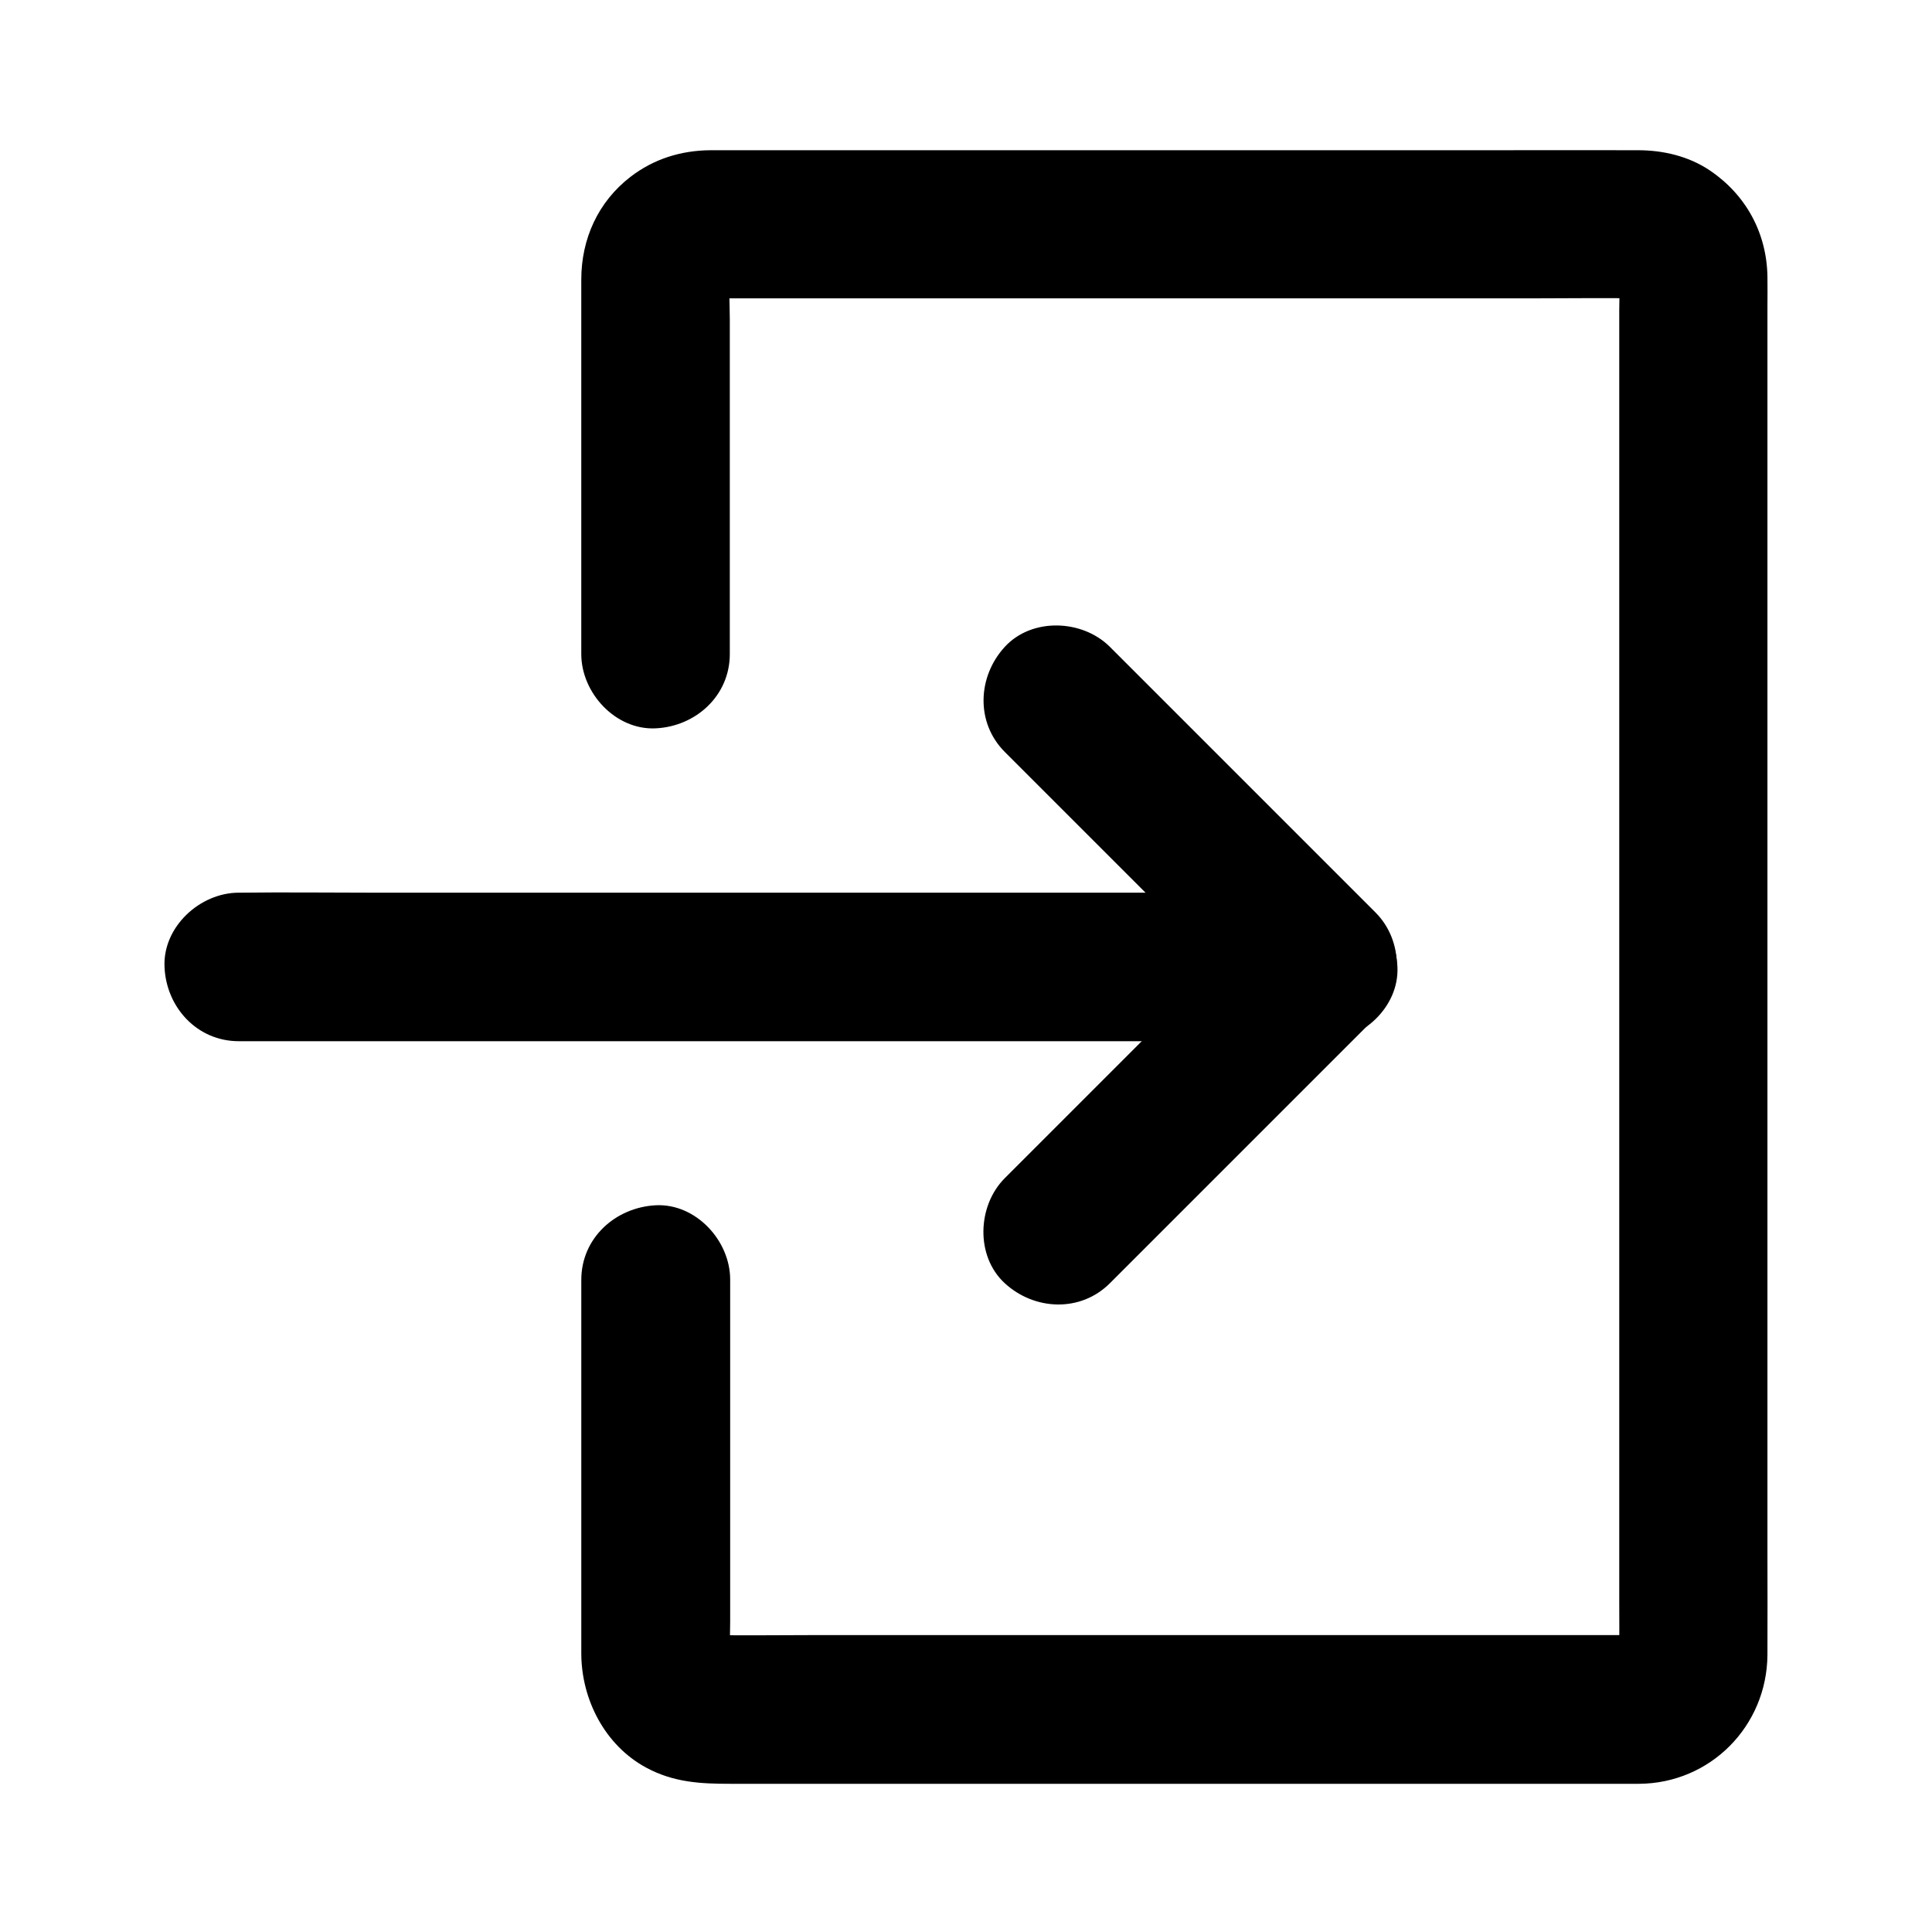
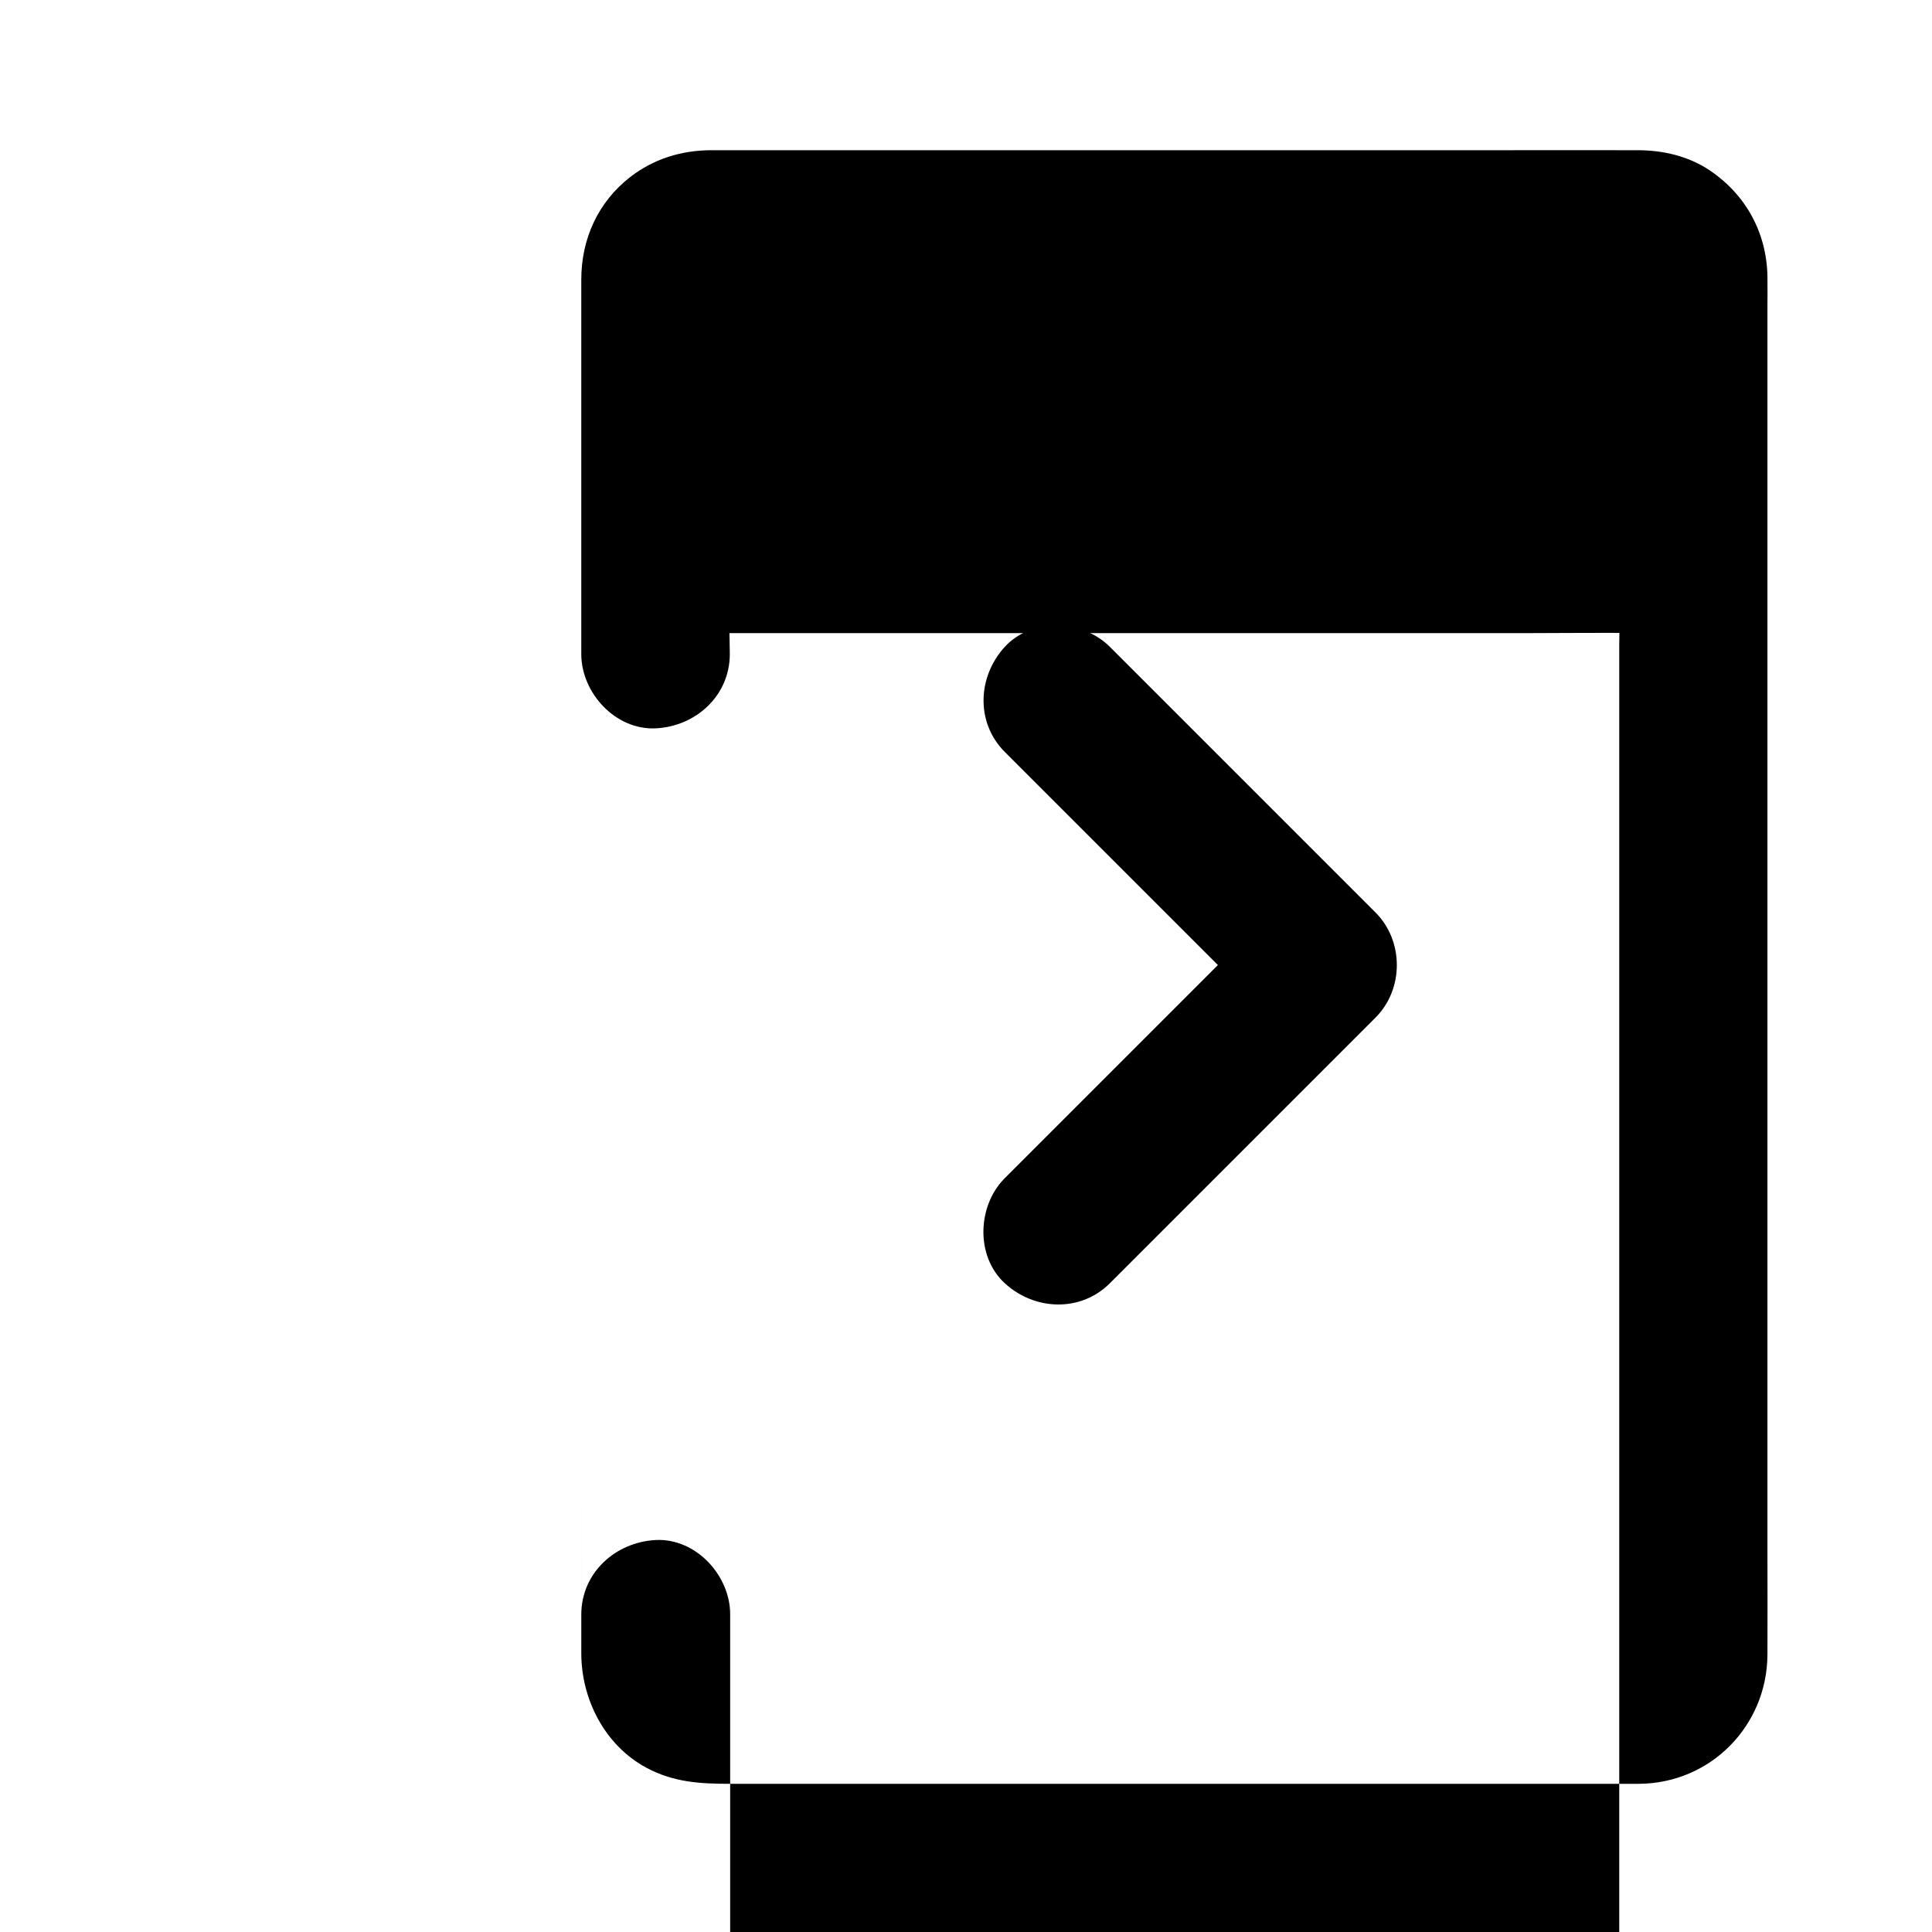
<svg xmlns="http://www.w3.org/2000/svg" fill="#000000" width="800px" height="800px" version="1.1" viewBox="144 144 512 512">
  <g>
-     <path d="m298.05 483.15v56.531 34.441 8.168c0.051 12.102 6.25 24.207 17.121 30.109 7.332 3.984 14.516 4.328 22.387 4.328h20.32 68.832 79.949 59.383 12.301c18.895-0.098 33.898-15.254 34.047-34.145 0.051-9.055 0-18.156 0-27.207v-59.137-76.852-80.492-69.324-44.133c0-2.707 0.051-5.461 0-8.168-0.195-11.562-5.707-21.648-15.254-28.094-5.609-3.789-12.398-5.363-19.039-5.363-12.941-0.051-25.879 0-38.82 0h-73.996-78.082-50.383-4.527c-7.824 0.051-15.055 2.312-21.254 7.086-8.562 6.641-12.988 16.434-12.988 27.207v8.953 73.309 16.973c0 10.281 9.055 20.172 19.68 19.68 10.676-0.492 19.68-8.66 19.68-19.68v-34.441-54.27c0-4.477-0.395-9.199 0.148-13.676-0.246 1.723-0.492 3.492-0.688 5.215 0.195-1.082 0.492-2.117 0.887-3.148-0.641 1.574-1.328 3.148-1.969 4.723 0.543-1.18 1.18-2.262 1.969-3.297-1.031 1.328-2.066 2.656-3.102 3.984 0.688-0.836 1.426-1.523 2.262-2.215-1.328 1.031-2.656 2.066-3.984 3.102 1.031-0.789 2.117-1.379 3.344-1.918-1.574 0.641-3.148 1.328-4.723 1.969 1.031-0.395 2.066-0.641 3.148-0.836-1.723 0.246-3.492 0.492-5.215 0.688 2.707-0.344 5.559-0.148 8.266-0.148h17.957 59.188 72.273 61.895c9.891 0 19.777-0.148 29.668 0 0.789 0 1.523 0.051 2.312 0.148-1.723-0.246-3.492-0.492-5.215-0.688 1.082 0.195 2.117 0.441 3.148 0.836-1.574-0.641-3.148-1.328-4.723-1.969 1.18 0.492 2.262 1.133 3.344 1.918-1.328-1.031-2.656-2.066-3.984-3.102 0.836 0.688 1.574 1.379 2.262 2.215-1.031-1.328-2.066-2.656-3.102-3.984 0.789 1.031 1.426 2.066 1.969 3.297-0.641-1.574-1.328-3.148-1.969-4.723 0.395 1.031 0.688 2.066 0.887 3.148-0.246-1.723-0.492-3.492-0.688-5.215 0.441 3.738 0.148 7.625 0.148 11.367v26.566 39.41 48.215 52.84 53.578 49.691 41.918 30.012c0 4.625 0.051 9.297 0 13.922 0 0.836-0.051 1.672-0.148 2.559 0.246-1.723 0.492-3.492 0.688-5.215-0.195 1.133-0.492 2.164-0.887 3.199 0.641-1.574 1.328-3.148 1.969-4.723-0.543 1.23-1.18 2.312-1.969 3.394 1.031-1.328 2.066-2.656 3.102-3.984-0.836 1.031-1.723 1.918-2.754 2.707 1.328-1.031 2.656-2.066 3.984-3.102-0.887 0.641-1.82 1.18-2.805 1.625 1.574-0.641 3.148-1.328 4.723-1.969-1.031 0.395-2.066 0.688-3.148 0.887 1.723-0.246 3.492-0.492 5.215-0.688-2.707 0.344-5.559 0.148-8.266 0.148h-17.957-59.188-72.273-61.895c-9.891 0-19.777 0.148-29.668 0-0.789 0-1.523-0.051-2.312-0.148 1.723 0.246 3.492 0.492 5.215 0.688-1.082-0.195-2.117-0.492-3.148-0.887 1.574 0.641 3.148 1.328 4.723 1.969-0.984-0.441-1.918-0.984-2.805-1.625 1.328 1.031 2.656 2.066 3.984 3.102-1.031-0.789-1.969-1.672-2.754-2.707 1.031 1.328 2.066 2.656 3.102 3.984-0.789-1.082-1.426-2.164-1.969-3.394 0.641 1.574 1.328 3.148 1.969 4.723-0.395-1.031-0.688-2.117-0.887-3.199 0.246 1.723 0.492 3.492 0.688 5.215-0.441-3.691-0.148-7.527-0.148-11.219v-23.664-54.367-12.695c0-10.281-9.055-20.172-19.68-19.68-10.766 0.551-19.77 8.719-19.77 19.742z" />
-     <path d="m207.28 419.93h28.586 68.633 83 71.781c11.609 0 23.273 0.148 34.883 0h0.492c10.281 0 20.172-9.055 19.68-19.68-0.492-10.676-8.66-19.68-19.68-19.68h-28.586-68.633-83-71.781c-11.609 0-23.273-0.148-34.883 0h-0.492c-10.281 0-20.172 9.055-19.68 19.68 0.441 10.676 8.609 19.68 19.68 19.68z" />
+     <path d="m298.05 483.15v56.531 34.441 8.168c0.051 12.102 6.25 24.207 17.121 30.109 7.332 3.984 14.516 4.328 22.387 4.328h20.32 68.832 79.949 59.383 12.301c18.895-0.098 33.898-15.254 34.047-34.145 0.051-9.055 0-18.156 0-27.207v-59.137-76.852-80.492-69.324-44.133c0-2.707 0.051-5.461 0-8.168-0.195-11.562-5.707-21.648-15.254-28.094-5.609-3.789-12.398-5.363-19.039-5.363-12.941-0.051-25.879 0-38.82 0h-73.996-78.082-50.383-4.527c-7.824 0.051-15.055 2.312-21.254 7.086-8.562 6.641-12.988 16.434-12.988 27.207v8.953 73.309 16.973c0 10.281 9.055 20.172 19.68 19.68 10.676-0.492 19.68-8.66 19.68-19.68c0-4.477-0.395-9.199 0.148-13.676-0.246 1.723-0.492 3.492-0.688 5.215 0.195-1.082 0.492-2.117 0.887-3.148-0.641 1.574-1.328 3.148-1.969 4.723 0.543-1.18 1.18-2.262 1.969-3.297-1.031 1.328-2.066 2.656-3.102 3.984 0.688-0.836 1.426-1.523 2.262-2.215-1.328 1.031-2.656 2.066-3.984 3.102 1.031-0.789 2.117-1.379 3.344-1.918-1.574 0.641-3.148 1.328-4.723 1.969 1.031-0.395 2.066-0.641 3.148-0.836-1.723 0.246-3.492 0.492-5.215 0.688 2.707-0.344 5.559-0.148 8.266-0.148h17.957 59.188 72.273 61.895c9.891 0 19.777-0.148 29.668 0 0.789 0 1.523 0.051 2.312 0.148-1.723-0.246-3.492-0.492-5.215-0.688 1.082 0.195 2.117 0.441 3.148 0.836-1.574-0.641-3.148-1.328-4.723-1.969 1.18 0.492 2.262 1.133 3.344 1.918-1.328-1.031-2.656-2.066-3.984-3.102 0.836 0.688 1.574 1.379 2.262 2.215-1.031-1.328-2.066-2.656-3.102-3.984 0.789 1.031 1.426 2.066 1.969 3.297-0.641-1.574-1.328-3.148-1.969-4.723 0.395 1.031 0.688 2.066 0.887 3.148-0.246-1.723-0.492-3.492-0.688-5.215 0.441 3.738 0.148 7.625 0.148 11.367v26.566 39.41 48.215 52.84 53.578 49.691 41.918 30.012c0 4.625 0.051 9.297 0 13.922 0 0.836-0.051 1.672-0.148 2.559 0.246-1.723 0.492-3.492 0.688-5.215-0.195 1.133-0.492 2.164-0.887 3.199 0.641-1.574 1.328-3.148 1.969-4.723-0.543 1.23-1.18 2.312-1.969 3.394 1.031-1.328 2.066-2.656 3.102-3.984-0.836 1.031-1.723 1.918-2.754 2.707 1.328-1.031 2.656-2.066 3.984-3.102-0.887 0.641-1.82 1.18-2.805 1.625 1.574-0.641 3.148-1.328 4.723-1.969-1.031 0.395-2.066 0.688-3.148 0.887 1.723-0.246 3.492-0.492 5.215-0.688-2.707 0.344-5.559 0.148-8.266 0.148h-17.957-59.188-72.273-61.895c-9.891 0-19.777 0.148-29.668 0-0.789 0-1.523-0.051-2.312-0.148 1.723 0.246 3.492 0.492 5.215 0.688-1.082-0.195-2.117-0.492-3.148-0.887 1.574 0.641 3.148 1.328 4.723 1.969-0.984-0.441-1.918-0.984-2.805-1.625 1.328 1.031 2.656 2.066 3.984 3.102-1.031-0.789-1.969-1.672-2.754-2.707 1.031 1.328 2.066 2.656 3.102 3.984-0.789-1.082-1.426-2.164-1.969-3.394 0.641 1.574 1.328 3.148 1.969 4.723-0.395-1.031-0.688-2.117-0.887-3.199 0.246 1.723 0.492 3.492 0.688 5.215-0.441-3.691-0.148-7.527-0.148-11.219v-23.664-54.367-12.695c0-10.281-9.055-20.172-19.68-19.68-10.766 0.551-19.77 8.719-19.77 19.742z" />
    <path d="m410.28 343.27 70.402 70.402v-27.848l-23.762 23.762c-12.645 12.645-25.238 25.238-37.883 37.883-2.902 2.902-5.856 5.856-8.758 8.758-7.281 7.281-7.824 20.664 0 27.848 7.871 7.231 20.074 7.773 27.848 0l23.762-23.762c12.645-12.645 25.238-25.238 37.883-37.883 2.902-2.902 5.856-5.856 8.758-8.758 7.527-7.527 7.527-20.32 0-27.848l-70.402-70.402c-7.281-7.281-20.664-7.824-27.848 0-7.231 7.875-7.773 20.074 0 27.848z" />
  </g>
</svg>